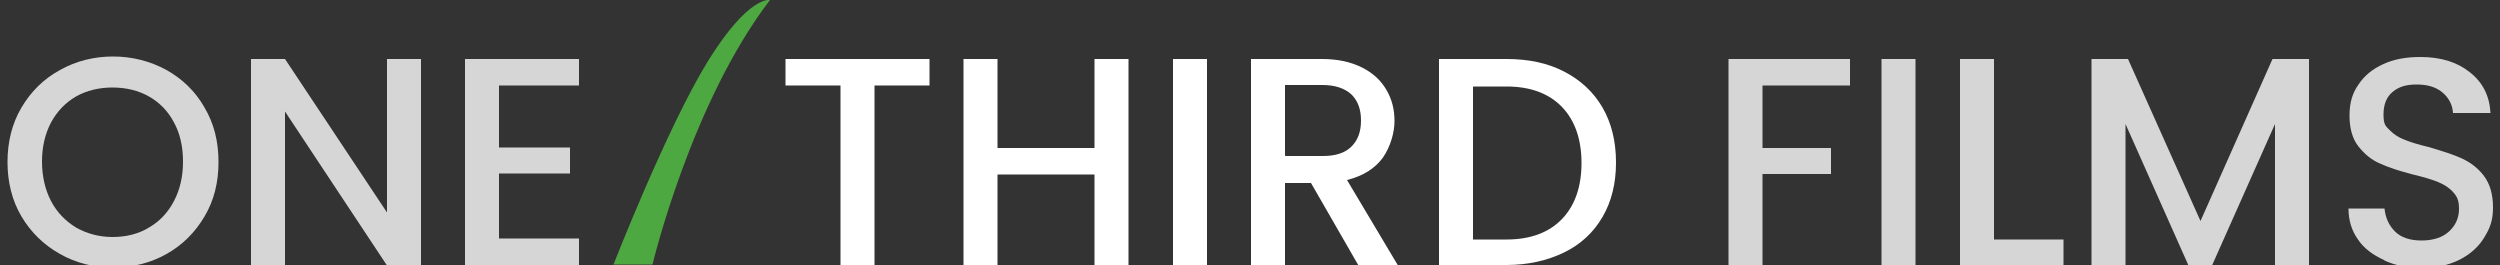
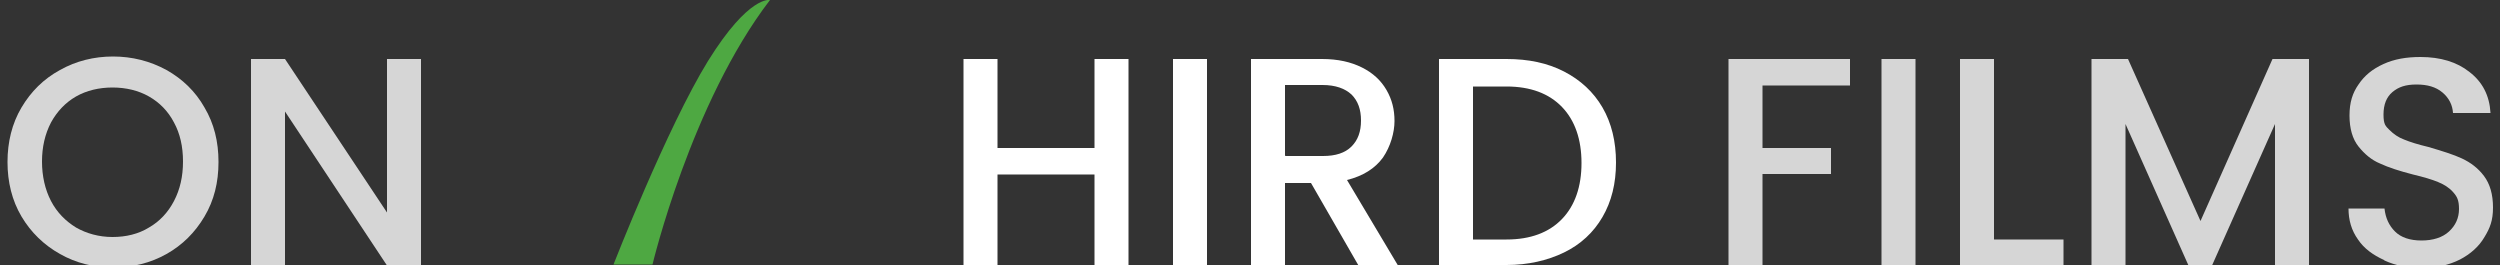
<svg xmlns="http://www.w3.org/2000/svg" id="Layer_1" width="500" height="53" version="1.1" viewBox="0 0 500 53">
  <rect x="0" y="0" width="500" height="53" fill="#333333" stroke="none" />
  <defs>
    <style>
      .st0, .st1 {
        fill: #fff;
      }

      .st1 {
        opacity: .8;
      }

      .st2 {
        fill: #4ea842;
      }
    </style>
  </defs>
  <path class="st2" d="M154,0c-15.8,20.6-23.5,52.9-23.5,52.9h-7.8s10.7-27.4,18.9-40.7C149.8-1,154,0,154,0" />
  <g>
    <path class="st1" d="M12,50.8c-3.2-1.8-5.8-4.3-7.7-7.5-1.9-3.2-2.8-6.9-2.8-10.9s.9-7.7,2.8-10.9c1.9-3.2,4.4-5.7,7.7-7.5,3.2-1.8,6.8-2.7,10.6-2.7s7.4.9,10.7,2.7c3.2,1.8,5.8,4.3,7.6,7.5,1.9,3.2,2.8,6.8,2.8,10.9s-.9,7.7-2.8,10.9c-1.9,3.2-4.4,5.7-7.6,7.5-3.2,1.8-6.8,2.7-10.7,2.7s-7.4-.9-10.6-2.7ZM29.8,45.5c2.1-1.2,3.8-3,5-5.3,1.2-2.3,1.8-4.9,1.8-7.9s-.6-5.6-1.8-7.8c-1.2-2.3-2.9-4-5-5.2-2.1-1.2-4.6-1.8-7.3-1.8s-5.2.6-7.3,1.8c-2.1,1.2-3.8,3-5,5.2-1.2,2.3-1.8,4.9-1.8,7.8s.6,5.6,1.8,7.9c1.2,2.3,2.9,4,5,5.3,2.1,1.2,4.6,1.9,7.3,1.9s5.2-.6,7.3-1.9Z" />
    <path class="st1" d="M84.2,53.1h-6.8l-20.4-30.8v30.8h-6.8V11.8h6.8l20.4,30.7V11.8h6.8v41.3Z" />
-     <path class="st1" d="M99.8,17v12.5h14.2v5.2h-14.2v13h16v5.3h-22.8V11.8h22.8v5.3h-16Z" />
-     <path class="st0" d="M185.9,11.8v5.3h-11v36h-6.8V17.1h-11v-5.3h28.8Z" />
    <path class="st0" d="M225.7,11.8v41.3h-6.8v-18.2h-19.4v18.2h-6.8V11.8h6.8v17.8h19.4V11.8h6.8Z" />
    <path class="st0" d="M241.4,11.8v41.3h-6.8V11.8h6.8Z" />
    <path class="st0" d="M271.7,53.1l-9.5-16.5h-5.2v16.5h-6.8V11.8h14.2c3.2,0,5.8.6,8,1.7,2.2,1.1,3.8,2.6,4.9,4.5,1.1,1.9,1.6,3.9,1.6,6.2s-.8,5.1-2.3,7.3c-1.6,2.2-4,3.7-7.2,4.5l10.2,17.1h-8.1ZM257.1,31.2h7.5c2.5,0,4.4-.6,5.7-1.9,1.3-1.3,1.9-3,1.9-5.2s-.6-3.9-1.9-5.2c-1.3-1.2-3.2-1.9-5.8-1.9h-7.5v14.1Z" />
    <path class="st0" d="M312.8,14.3c3.3,1.7,5.9,4.1,7.7,7.2,1.8,3.1,2.7,6.8,2.7,11s-.9,7.8-2.7,10.9c-1.8,3.1-4.4,5.5-7.7,7.1-3.3,1.6-7.2,2.5-11.5,2.5h-13.5V11.8h13.5c4.4,0,8.2.8,11.5,2.5ZM312.4,43.8c2.6-2.7,3.9-6.5,3.9-11.2s-1.3-8.5-3.9-11.2c-2.6-2.7-6.3-4.1-11.1-4.1h-6.7v30.6h6.7c4.8,0,8.5-1.4,11.1-4.1Z" />
    <path class="st1" d="M370,11.8v5.3h-17.5v12.5h13.7v5.2h-13.7v18.2h-6.8V11.8h24.3Z" />
    <path class="st1" d="M383.1,11.8v41.3h-6.8V11.8h6.8Z" />
    <path class="st1" d="M398.7,47.9h14v5.2h-20.7V11.8h6.8v36.1Z" />
    <path class="st1" d="M461.8,11.8v41.3h-6.8v-28.3l-12.6,28.3h-4.7l-12.6-28.3v28.3h-6.8V11.8h7.3l14.5,32.4,14.4-32.4h7.2Z" />
    <path class="st1" d="M476.8,52c-2.2-1-4-2.3-5.2-4.1-1.3-1.8-1.9-3.9-1.9-6.2h7.2c.2,1.9.9,3.4,2.1,4.6,1.2,1.2,3,1.8,5.3,1.8s4.2-.6,5.5-1.8c1.3-1.2,2-2.7,2-4.5s-.4-2.5-1.2-3.4c-.8-.9-1.8-1.5-3-2-1.2-.5-2.9-1-5-1.5-2.7-.7-4.9-1.4-6.6-2.2-1.7-.7-3.1-1.9-4.3-3.4-1.2-1.5-1.8-3.6-1.8-6.2s.6-4.5,1.8-6.2c1.2-1.8,2.8-3.1,5-4.1s4.6-1.4,7.4-1.4c4,0,7.3,1,9.8,3,2.6,2,4,4.7,4.2,8.2h-7.5c-.1-1.6-.8-3-2.1-4.1-1.3-1.1-3-1.6-5.2-1.6s-3.6.5-4.8,1.5c-1.2,1-1.8,2.5-1.8,4.5s.4,2.3,1.2,3.1c.8.8,1.8,1.5,2.9,1.9,1.2.5,2.8,1,4.9,1.5,2.7.8,5,1.5,6.7,2.3,1.7.8,3.2,1.9,4.4,3.5,1.2,1.6,1.8,3.7,1.8,6.3s-.6,4.1-1.7,5.9c-1.1,1.9-2.8,3.4-4.9,4.5-2.2,1.1-4.7,1.7-7.6,1.7s-5.3-.5-7.5-1.5Z" />
  </g>
</svg>